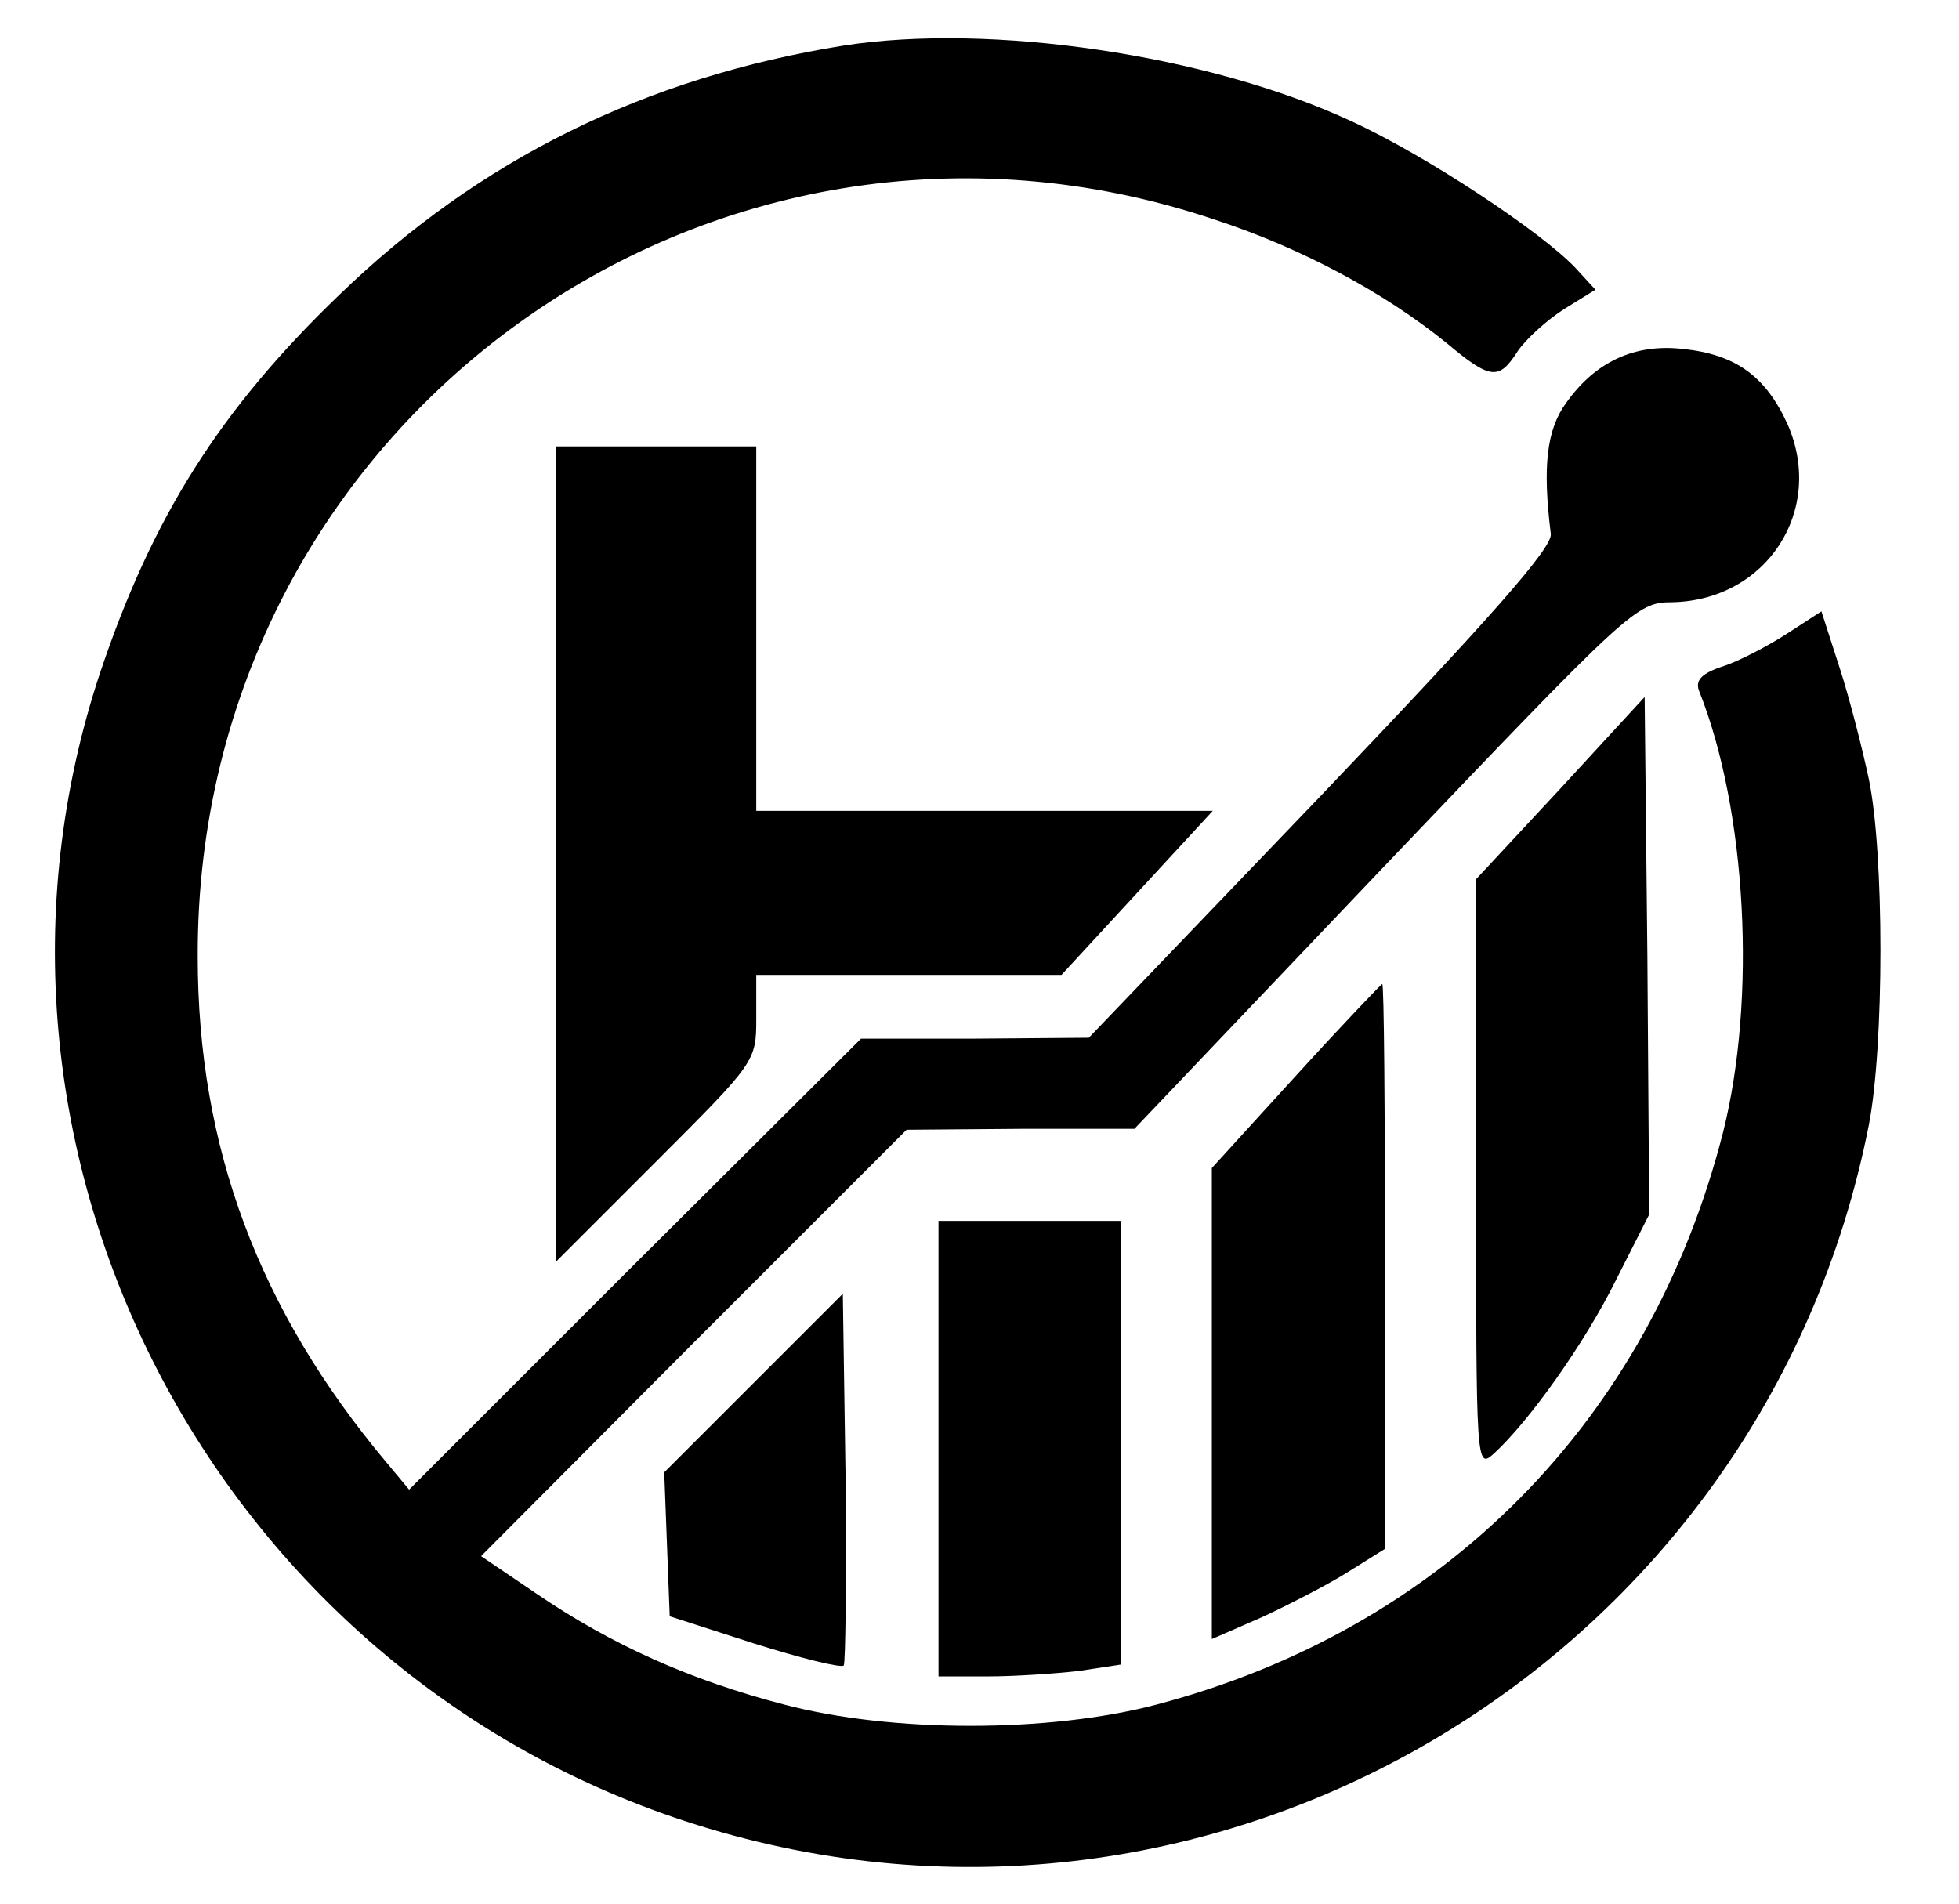
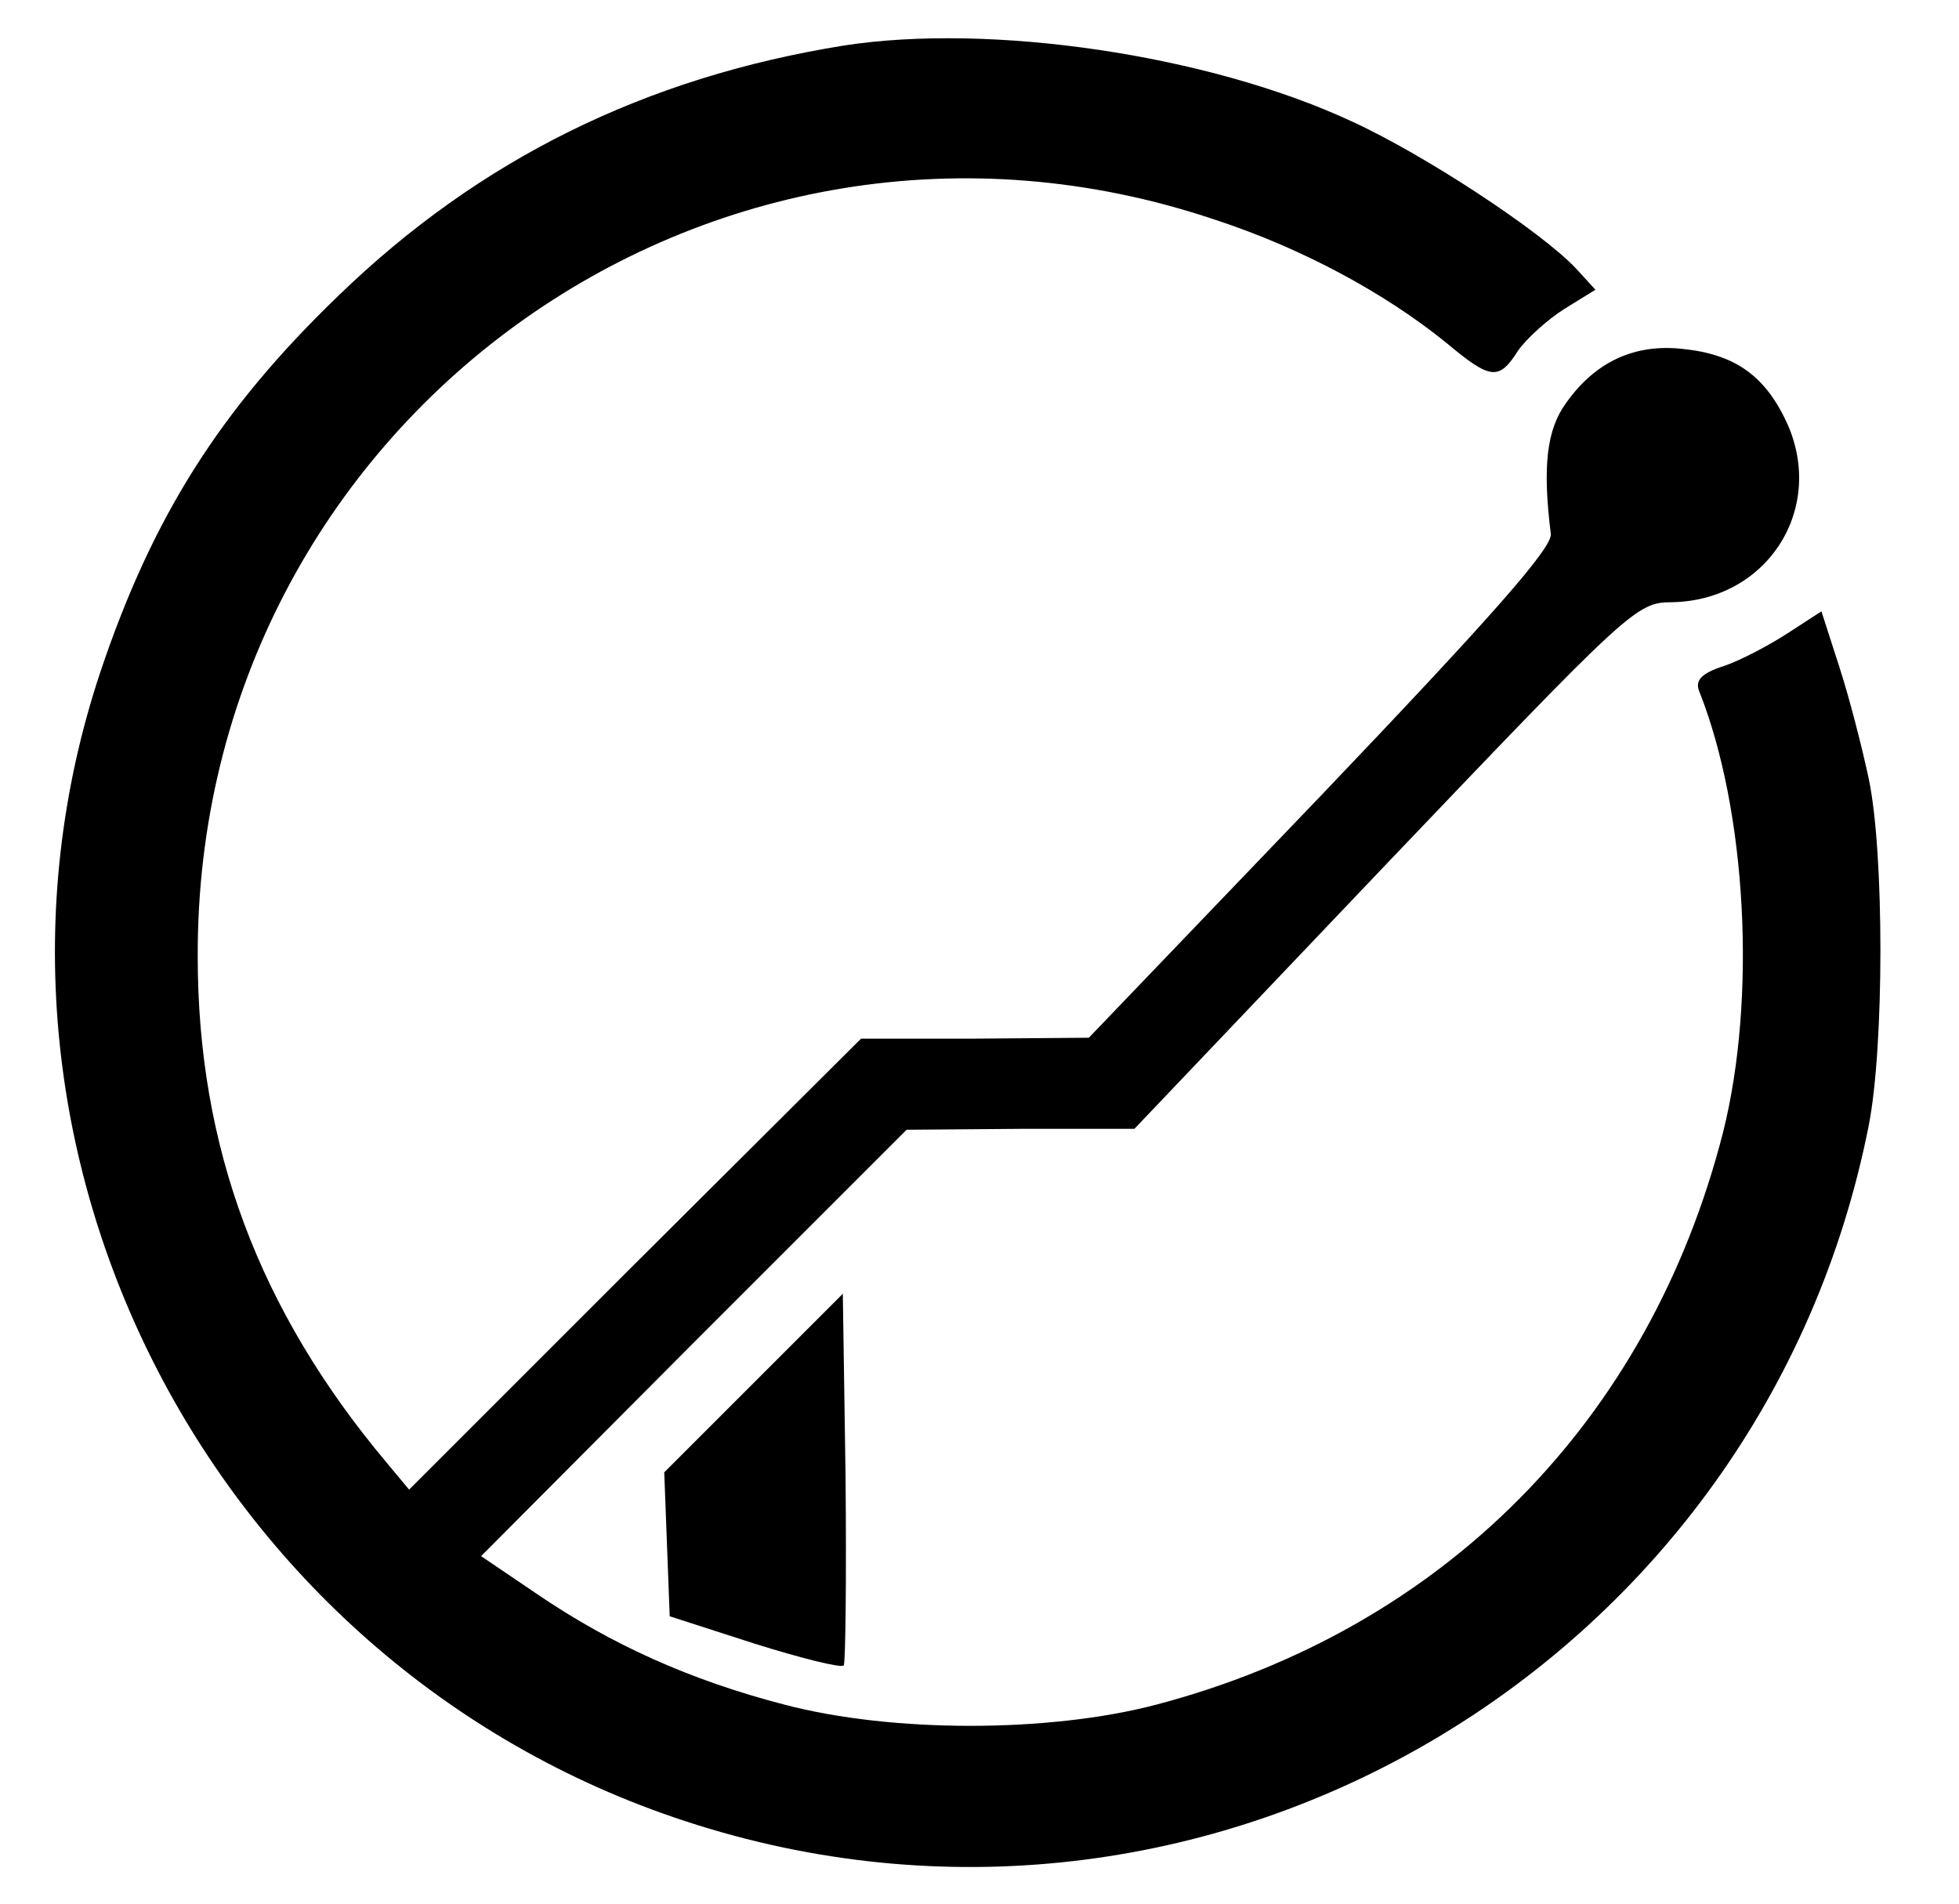
<svg xmlns="http://www.w3.org/2000/svg" version="1.0" width="215pt" height="209pt" viewBox="0 0 215 209" preserveAspectRatio="xMidYMid meet">
  <g transform="translate(0,209) scale(0.1,-0.1)" fill="#000000" stroke="none">
    <path d="M926 2040 c-218 -35 -400 -125 -554 -274 -131 -126 -205 -244 -262 -414 -174 -523 124 -1099 655 -1265 570 -179 1170 180 1286 768 17 87 17 299 0 380 -7 33 -21 88 -32 122 l-20 62 -37 -24 c-20 -13 -52 -30 -70 -36 -25 -8 -32 -16 -27 -28 52 -131 63 -337 26 -484 -81 -317 -307 -545 -622 -628 -118 -31 -290 -31 -408 0 -104 27 -190 66 -271 121 l-62 42 233 234 234 234 125 1 125 0 275 289 c269 282 276 289 315 289 104 2 168 101 127 195 -24 53 -57 77 -115 83 -53 6 -96 -14 -128 -59 -22 -30 -26 -71 -17 -144 2 -15 -65 -91 -252 -287 l-255 -266 -125 -1 -125 0 -248 -247 -248 -248 -25 30 c-140 167 -207 346 -207 555 -2 585 563 995 1116 809 95 -31 186 -80 254 -135 49 -41 58 -42 79 -9 9 13 32 34 51 46 l34 21 -22 24 c-38 40 -165 124 -246 161 -157 73 -396 108 -557 83z" />
-     <path d="M610 1153 l0 -448 110 110 c109 109 110 110 110 157 l0 48 168 0 167 0 83 90 83 90 -250 0 -251 0 0 200 0 200 -110 0 -110 0 0 -447z" />
-     <path d="M1713 1225 l-93 -100 0 -324 c0 -323 0 -324 20 -306 38 35 99 120 134 191 l36 71 -2 284 -3 284 -92 -100z" />
-     <path d="M1422 909 l-92 -101 0 -258 0 -259 55 24 c30 14 73 36 95 50 l40 25 0 310 c0 171 -1 310 -3 310 -1 0 -44 -45 -95 -101z" />
-     <path d="M1030 500 l0 -250 54 0 c29 0 74 3 100 6 l46 7 0 243 0 244 -100 0 -100 0 0 -250z" />
    <path d="M827 572 l-98 -98 3 -79 3 -79 93 -30 c51 -16 95 -27 98 -24 2 3 3 96 2 207 l-3 201 -98 -98z" />
  </g>
</svg>